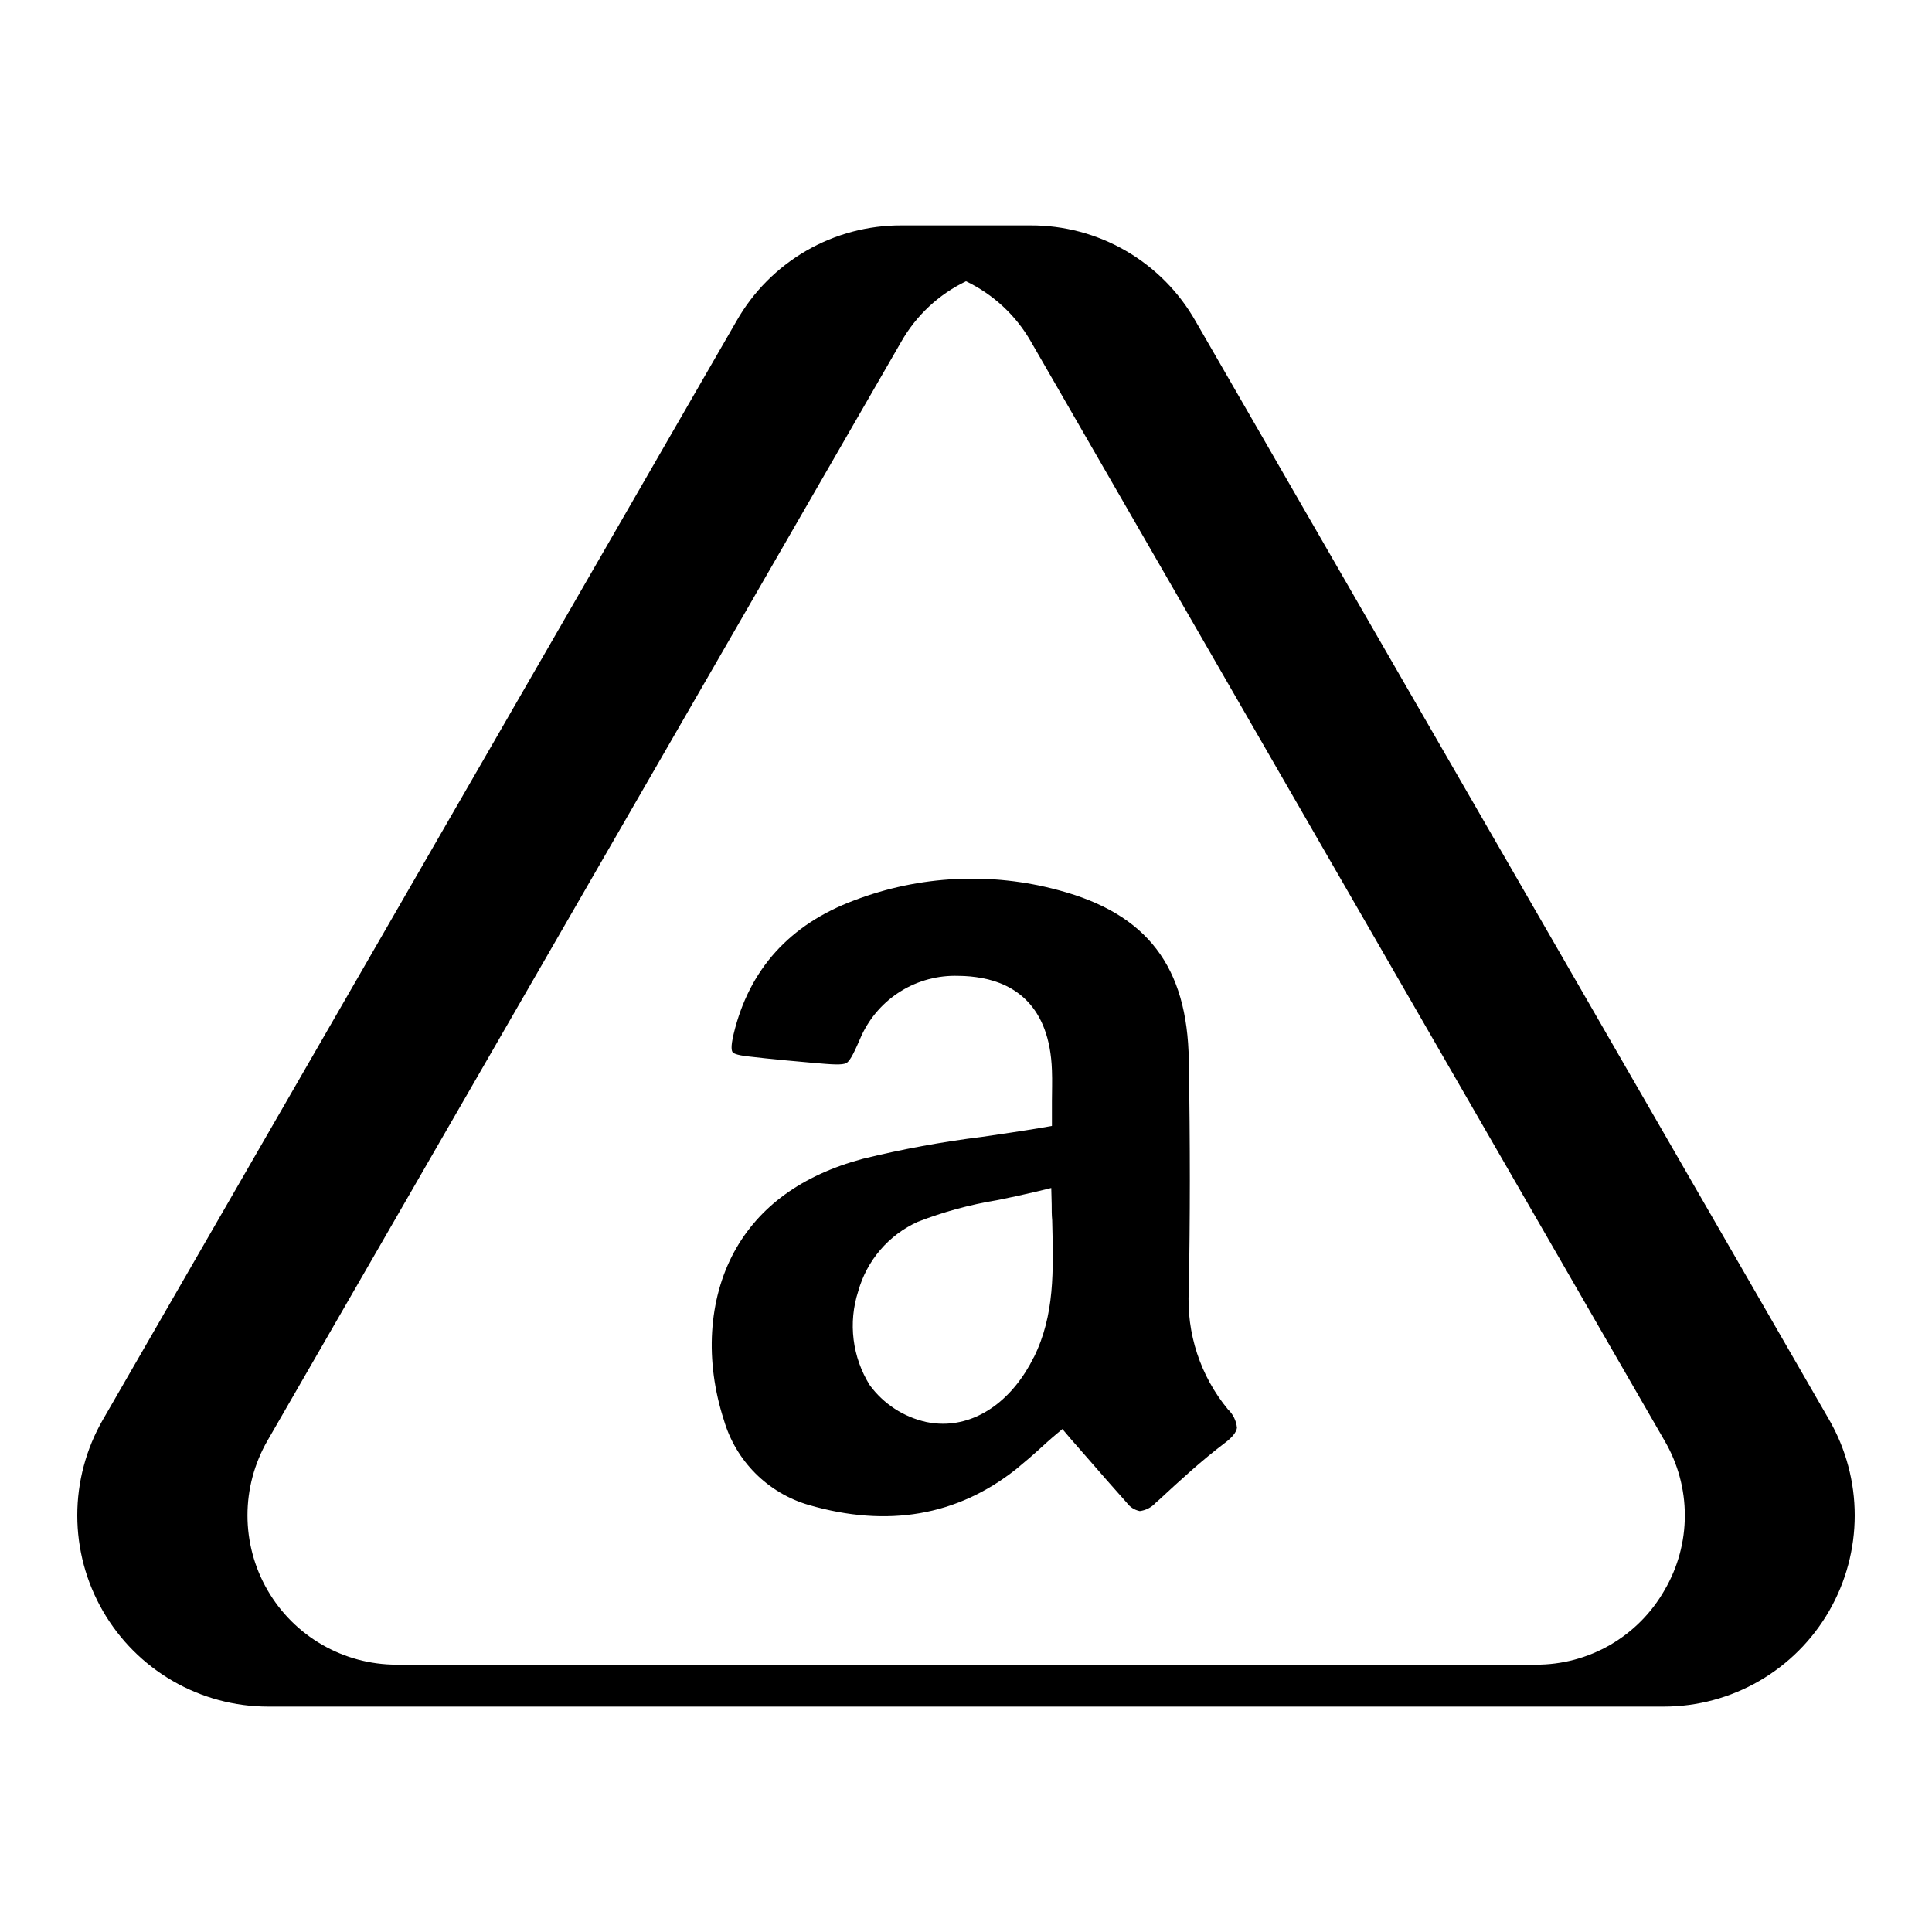
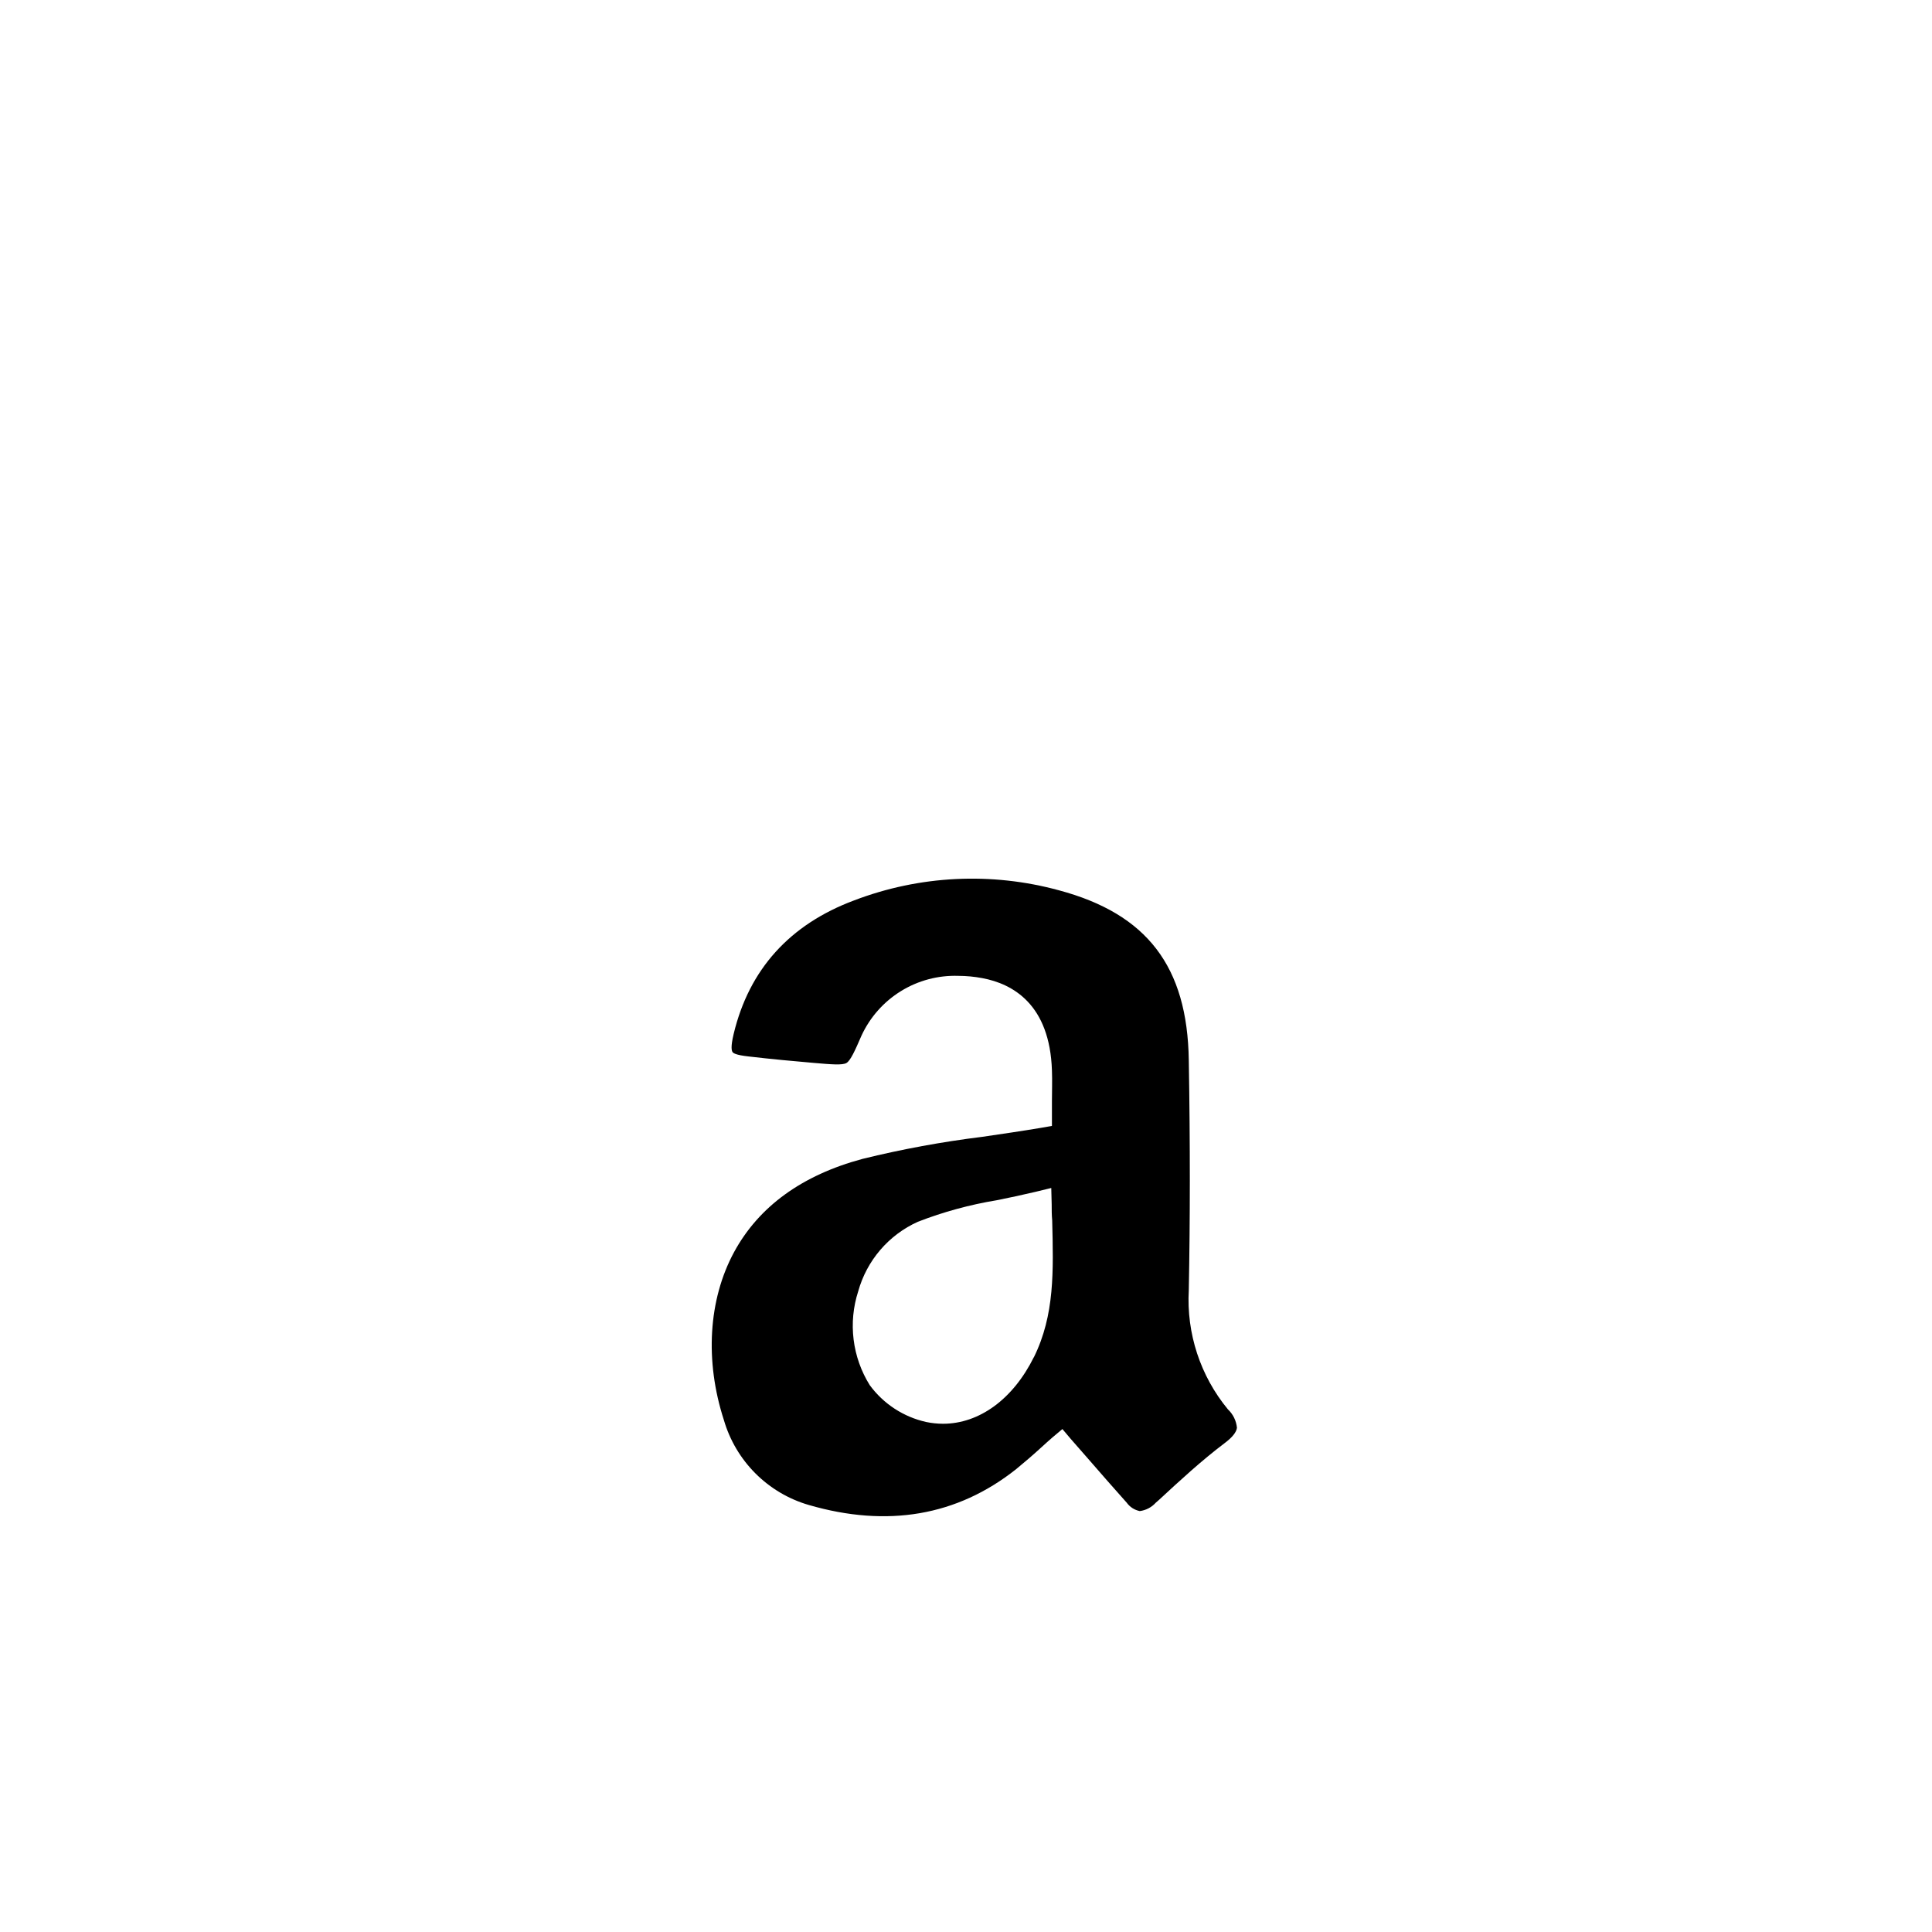
<svg xmlns="http://www.w3.org/2000/svg" fill="none" viewBox="0 0 300 300" height="300" width="300">
-   <path fill="black" d="M284.035 220.469L185.635 49.848C183.058 45.314 179.321 41.548 174.809 38.938C170.297 36.329 165.172 34.97 159.962 35.001H140.038C134.827 34.97 129.703 36.329 125.191 38.938C120.679 41.548 116.942 45.314 114.365 49.848L15.965 220.469C13.366 224.983 11.999 230.102 12 235.312C12.001 240.522 13.371 245.64 15.973 250.152C18.574 254.664 22.315 258.412 26.82 261.018C31.325 263.624 36.435 264.997 41.638 265H258.362C263.565 264.997 268.675 263.624 273.18 261.018C277.685 258.412 281.426 254.664 284.027 250.152C286.629 245.64 287.999 240.522 288 235.312C288.001 230.102 286.634 224.983 284.035 220.469ZM258.479 246.896C256.469 250.435 253.555 253.375 250.035 255.412C246.514 257.449 242.516 258.511 238.45 258.488H61.562C57.501 258.485 53.512 257.413 49.996 255.378C46.479 253.344 43.559 250.418 41.529 246.896C39.498 243.374 38.428 239.379 38.427 235.312C38.426 231.245 39.493 227.249 41.521 223.725L139.921 53.105C142.24 49.005 145.758 45.714 150 43.675C154.233 45.697 157.749 48.964 160.079 53.039L258.479 223.725C260.535 227.239 261.62 231.238 261.62 235.311C261.62 239.383 260.535 243.382 258.479 246.896Z" />
  <path fill="black" d="M184.595 200.32C184.803 189.419 184.816 177.749 184.595 164.646C184.387 150.059 178.092 141.906 164.436 138.246C153.939 135.381 142.804 135.929 132.638 139.809C122.623 143.547 116.329 150.528 113.923 160.544C113.415 162.667 113.637 163.148 113.728 163.331C113.819 163.513 114.222 163.826 116.251 164.047C119.814 164.464 123.378 164.79 126.395 165.05C128.996 165.271 130.83 165.441 131.454 165.05C132.078 164.659 132.755 163.161 133.769 160.817C135.086 157.961 137.215 155.557 139.889 153.905C142.563 152.253 145.664 151.428 148.803 151.531C150.052 151.533 151.297 151.651 152.523 151.882C157.283 152.768 163.006 155.972 163.344 166.209C163.409 167.837 163.344 169.465 163.344 171.028C163.344 171.732 163.344 172.422 163.344 173.099V174.831L161.64 175.131C158.545 175.652 155.462 176.095 152.536 176.525C146.275 177.299 140.065 178.443 133.938 179.95C124.535 182.477 117.824 187.348 113.975 194.446C109.995 201.818 109.423 211.3 112.401 220.495C113.311 223.627 114.996 226.478 117.299 228.785C119.601 231.091 122.448 232.778 125.576 233.689C137.775 237.232 148.621 235.408 157.803 228.115C159.104 227.047 160.469 225.874 161.705 224.741C162.29 224.207 162.849 223.699 163.422 223.204L164.969 221.902L166.27 223.439L168.949 226.5C171.004 228.857 172.942 231.097 174.958 233.337C175.445 234.013 176.17 234.478 176.986 234.64C177.943 234.516 178.824 234.054 179.47 233.337L179.991 232.882C183.229 229.886 186.571 226.799 190.174 224.077C191.358 223.191 191.982 222.397 192.073 221.707C191.968 220.612 191.469 219.593 190.668 218.841C186.386 213.654 184.217 207.04 184.595 200.32ZM160.534 210.74C157.309 217.252 152.068 221.081 146.423 221.081C145.55 221.077 144.678 220.986 143.822 220.808C140.306 220.027 137.191 217.996 135.057 215.09C133.714 212.939 132.858 210.52 132.548 208.002C132.237 205.484 132.481 202.929 133.262 200.516C133.921 198.146 135.092 195.951 136.692 194.085C138.292 192.219 140.282 190.728 142.522 189.718C146.483 188.181 150.593 187.059 154.786 186.371C156.724 185.98 158.688 185.564 160.782 185.069L163.24 184.47L163.305 187.009C163.305 187.856 163.305 188.676 163.383 189.484C163.578 197.39 163.786 204.176 160.534 210.766V210.74Z" />
</svg>